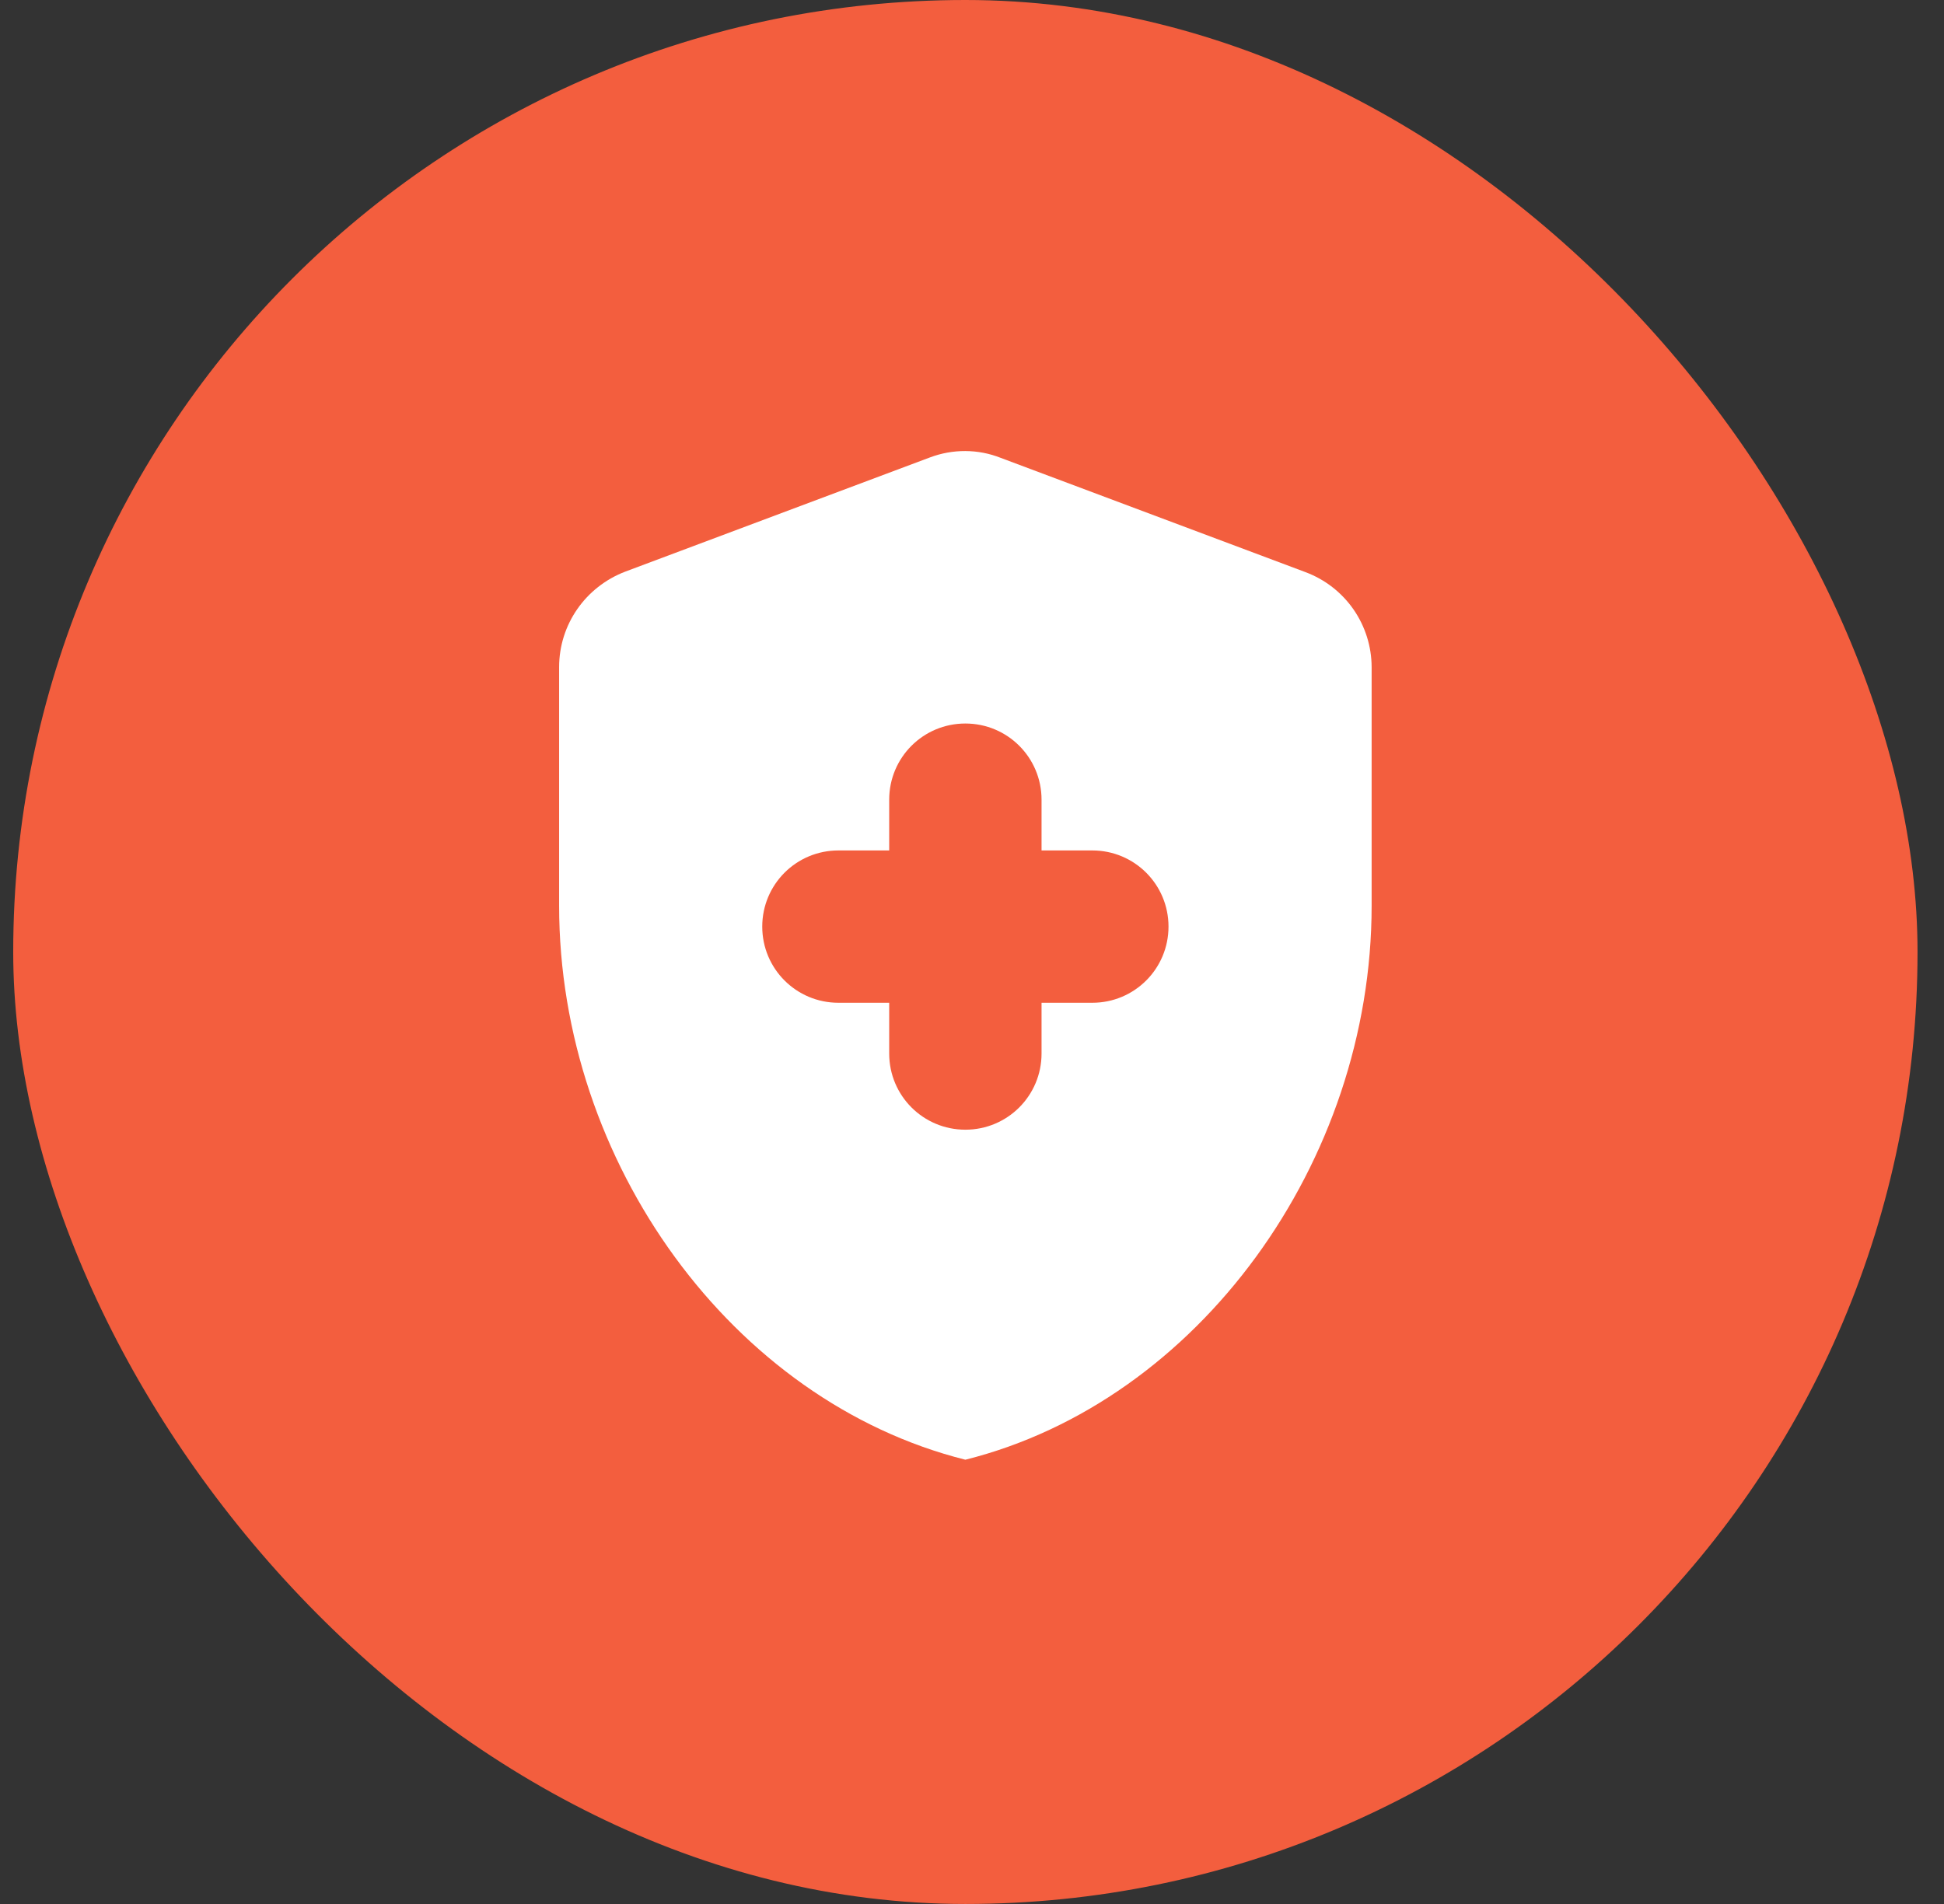
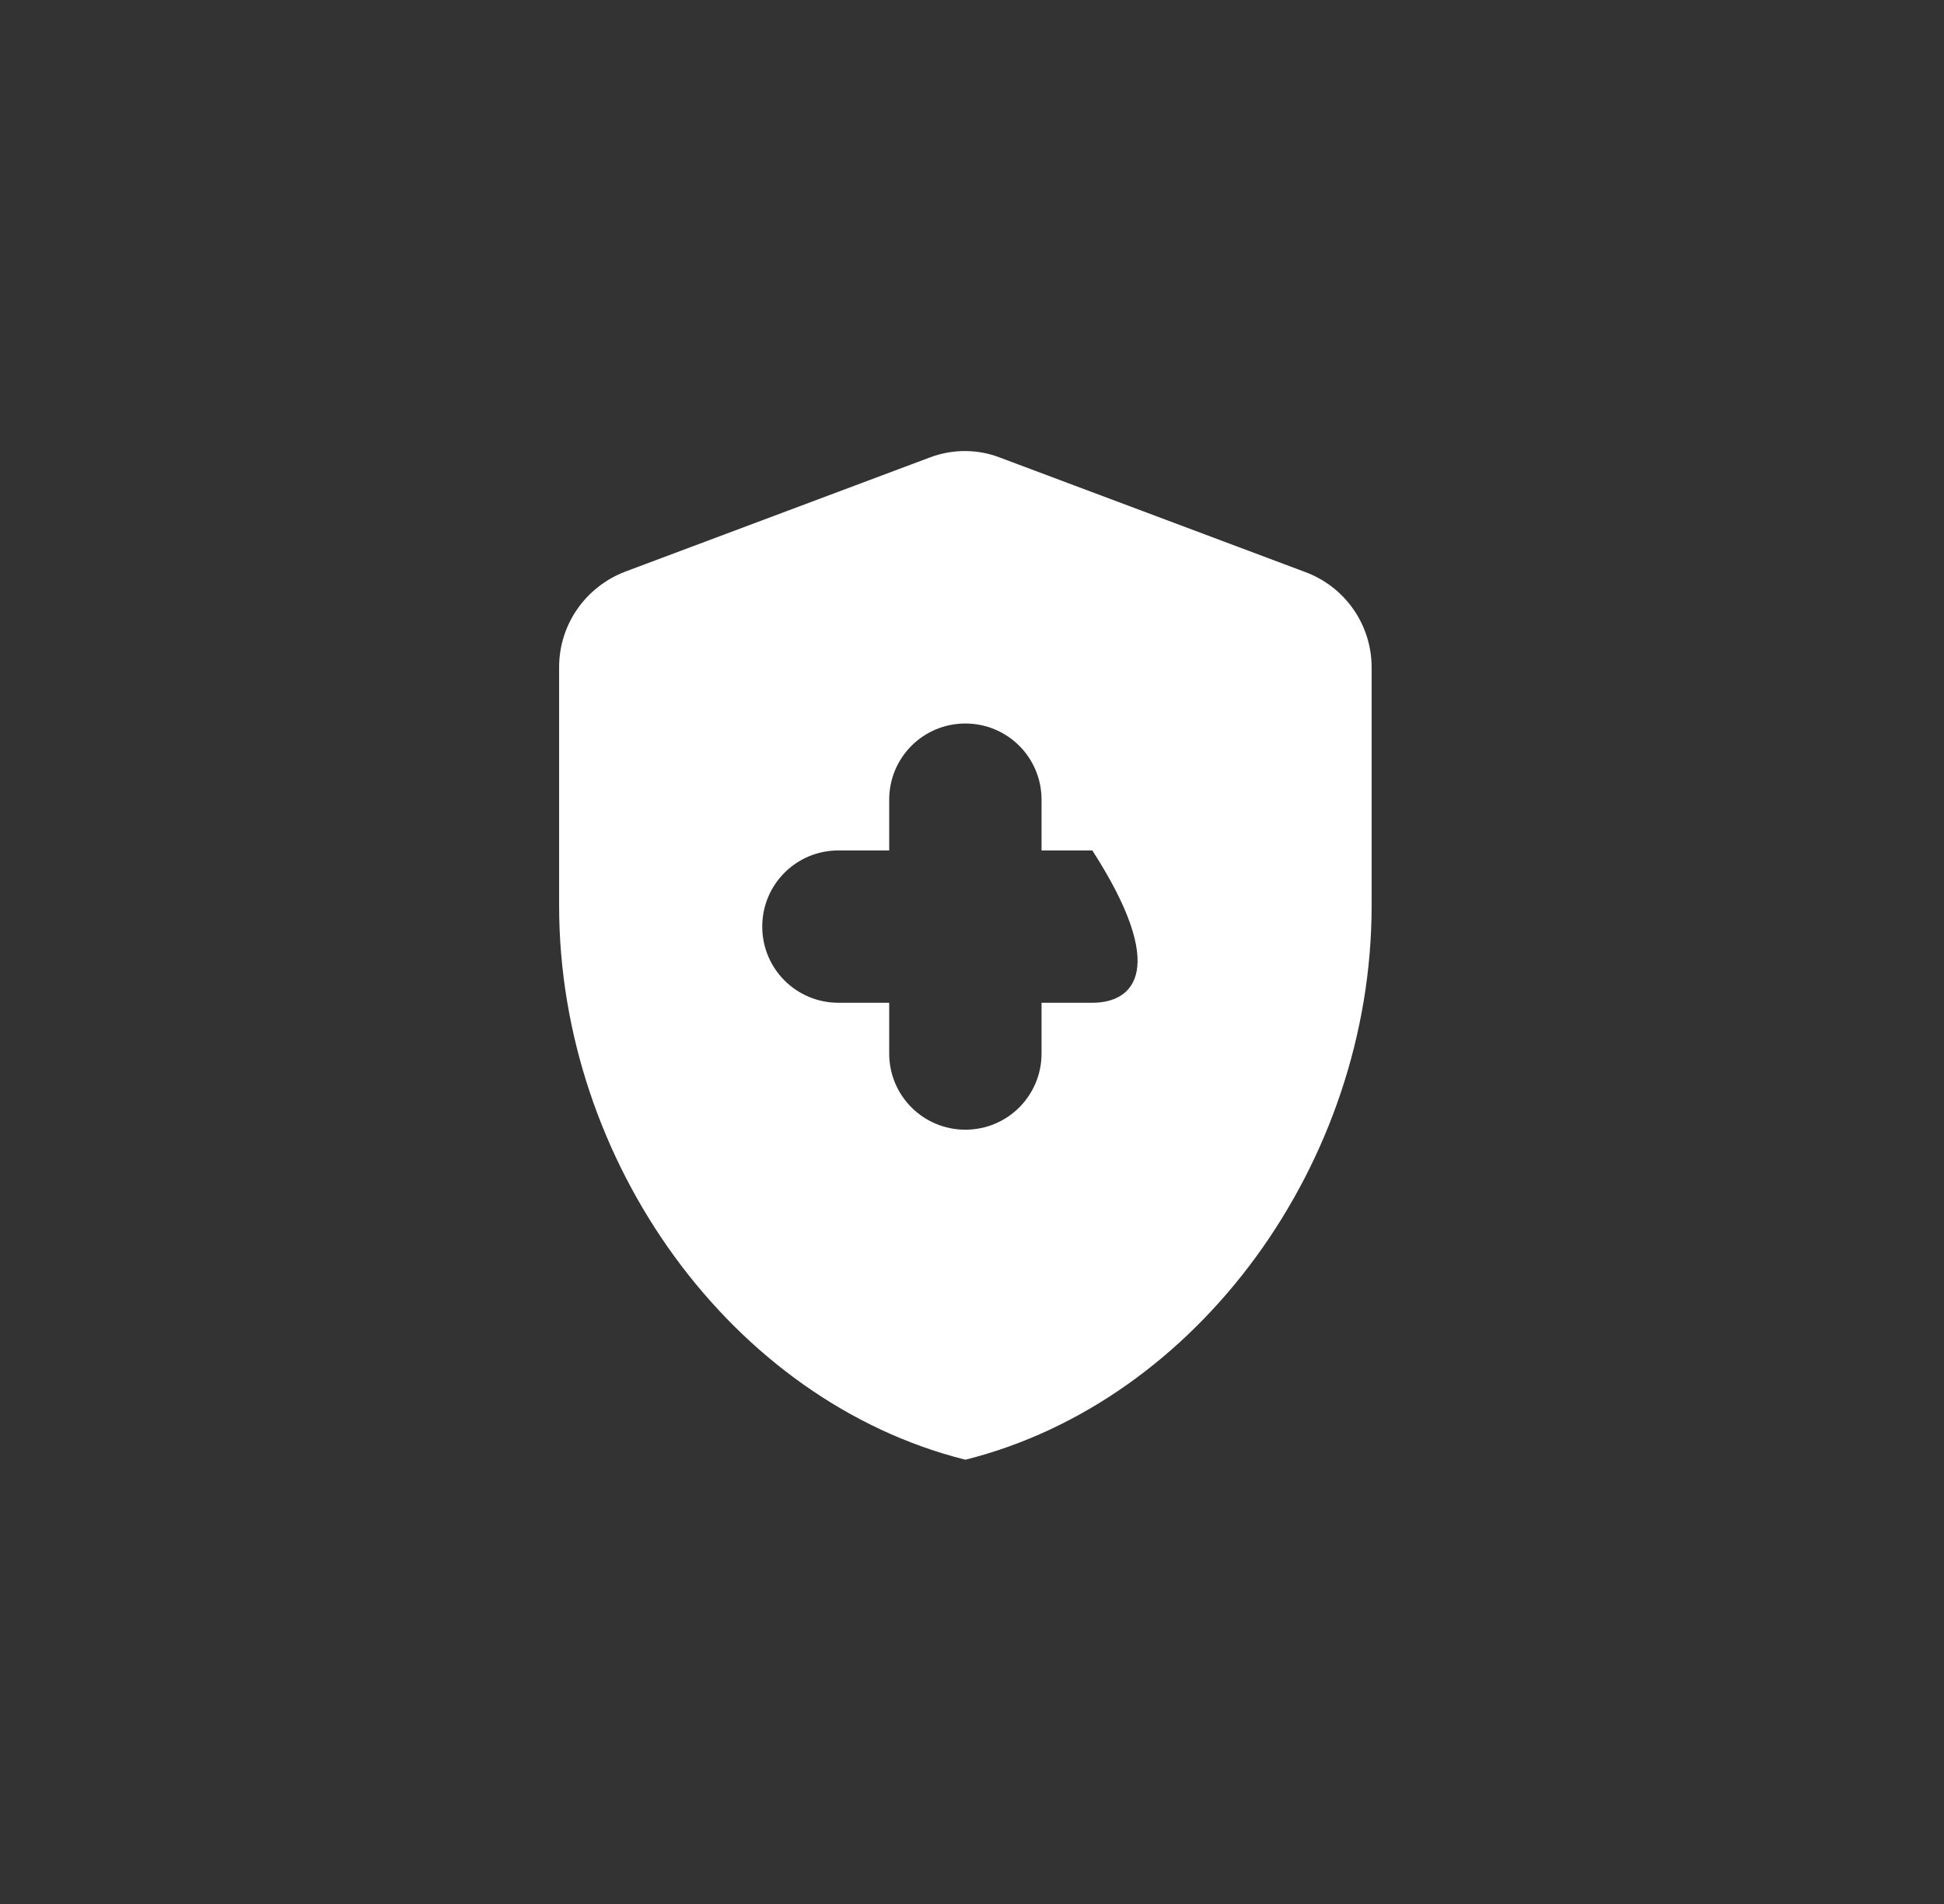
<svg xmlns="http://www.w3.org/2000/svg" width="49" height="48" viewBox="0 0 49 48" fill="none">
  <rect x="0" y="0" width="49" height="48" fill="#333333" stroke="none" />
-   <rect x="0.333" width="48" height="48" rx="24" fill="#F35E3E" />
-   <path d="M22.413 25.28H21.133C20.07 25.28 19.213 24.422 19.213 23.36C19.213 22.297 20.07 21.44 21.133 21.44H22.413V20.16C22.413 19.097 23.27 18.24 24.333 18.24C25.395 18.24 26.253 19.097 26.253 20.16V21.44H27.533C28.595 21.44 29.453 22.297 29.453 23.36C29.453 24.422 28.595 25.28 27.533 25.28H26.253V26.56C26.253 27.622 25.395 28.48 24.333 28.48C23.27 28.48 22.413 27.622 22.413 26.56V25.28ZM23.437 11.533L15.757 14.412C14.758 14.796 14.093 15.744 14.093 16.819V22.835C14.093 29.299 18.458 35.328 24.333 36.8C30.208 35.328 34.573 29.299 34.573 22.835V16.819C34.572 16.298 34.412 15.79 34.115 15.362C33.817 14.934 33.397 14.608 32.909 14.425L25.229 11.545C24.653 11.315 24.013 11.315 23.437 11.533Z" fill="white" />
+   <path d="M22.413 25.28H21.133C20.07 25.28 19.213 24.422 19.213 23.36C19.213 22.297 20.07 21.44 21.133 21.44H22.413V20.16C22.413 19.097 23.27 18.24 24.333 18.24C25.395 18.24 26.253 19.097 26.253 20.16V21.44H27.533C29.453 24.422 28.595 25.28 27.533 25.28H26.253V26.56C26.253 27.622 25.395 28.48 24.333 28.48C23.27 28.48 22.413 27.622 22.413 26.56V25.28ZM23.437 11.533L15.757 14.412C14.758 14.796 14.093 15.744 14.093 16.819V22.835C14.093 29.299 18.458 35.328 24.333 36.8C30.208 35.328 34.573 29.299 34.573 22.835V16.819C34.572 16.298 34.412 15.79 34.115 15.362C33.817 14.934 33.397 14.608 32.909 14.425L25.229 11.545C24.653 11.315 24.013 11.315 23.437 11.533Z" fill="white" />
</svg>